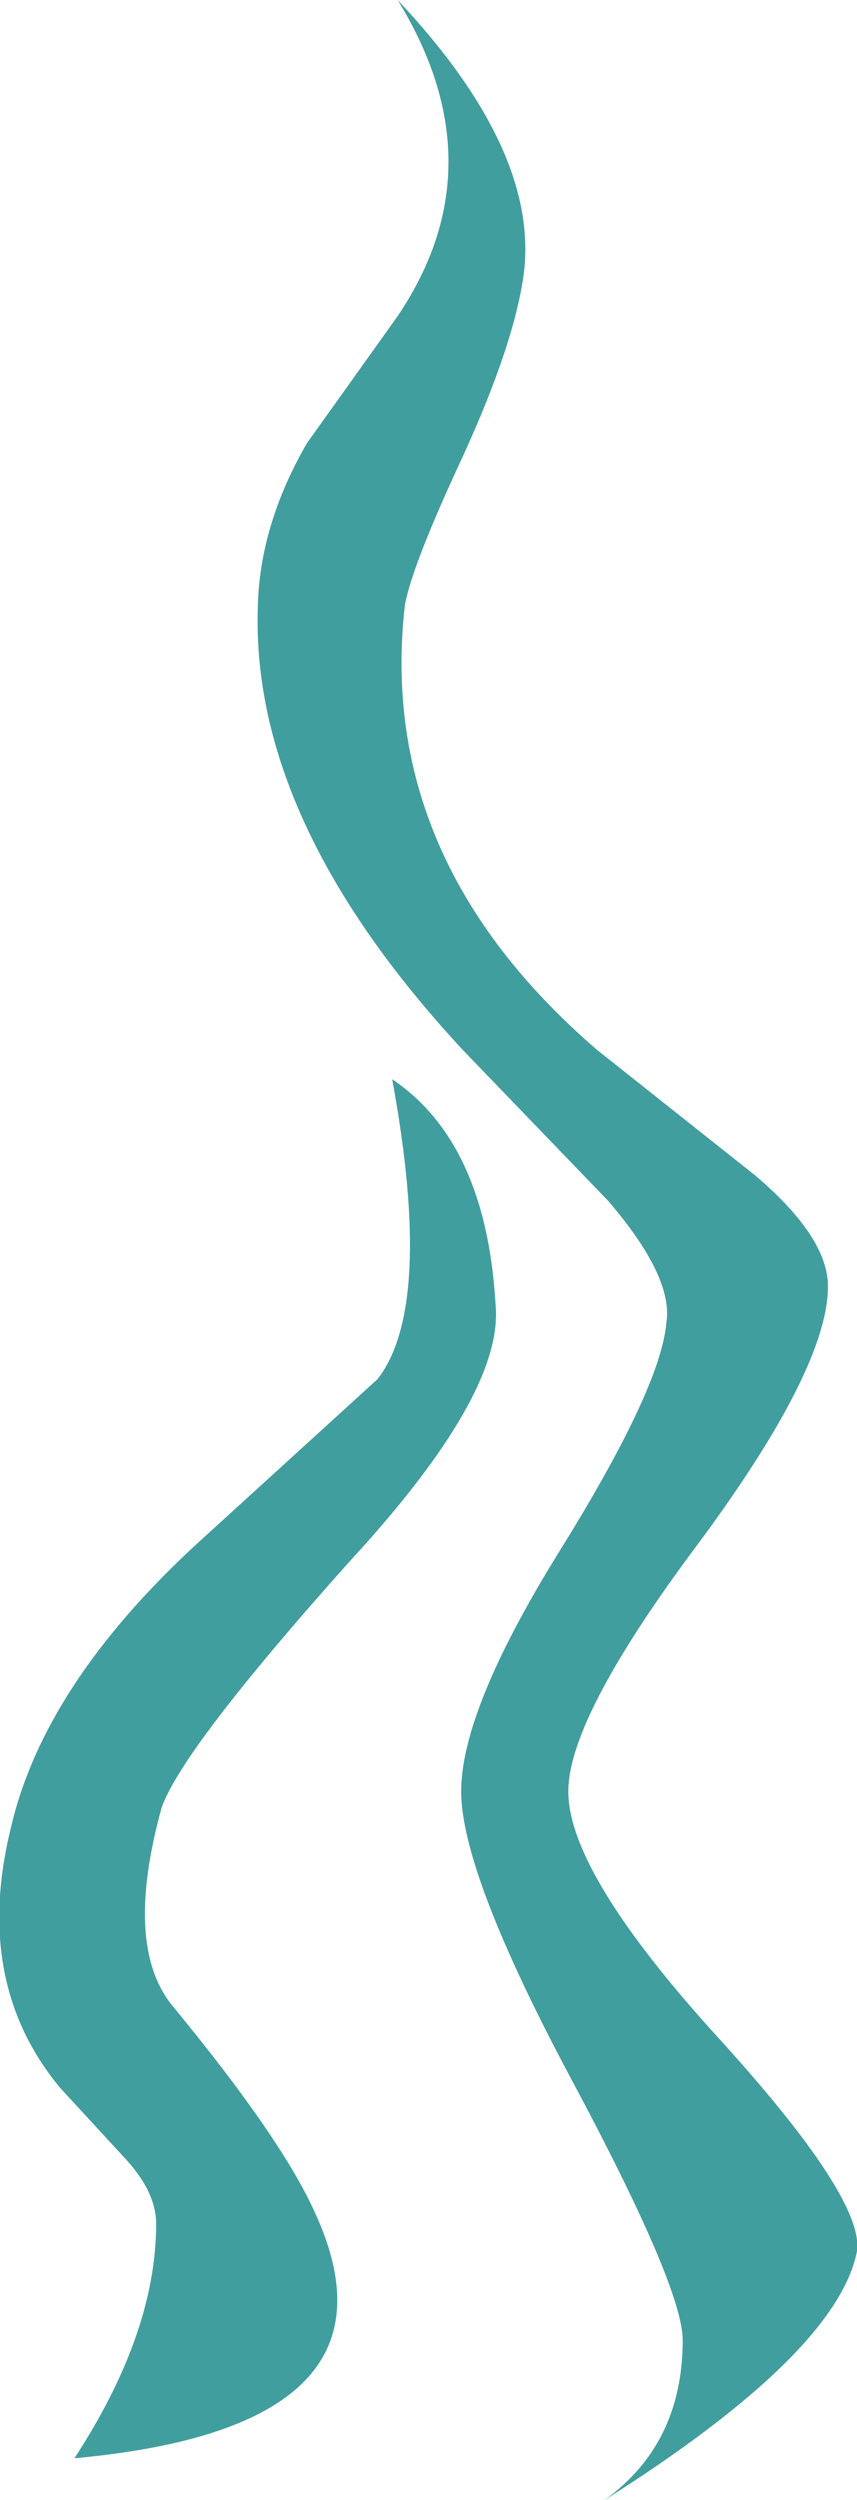
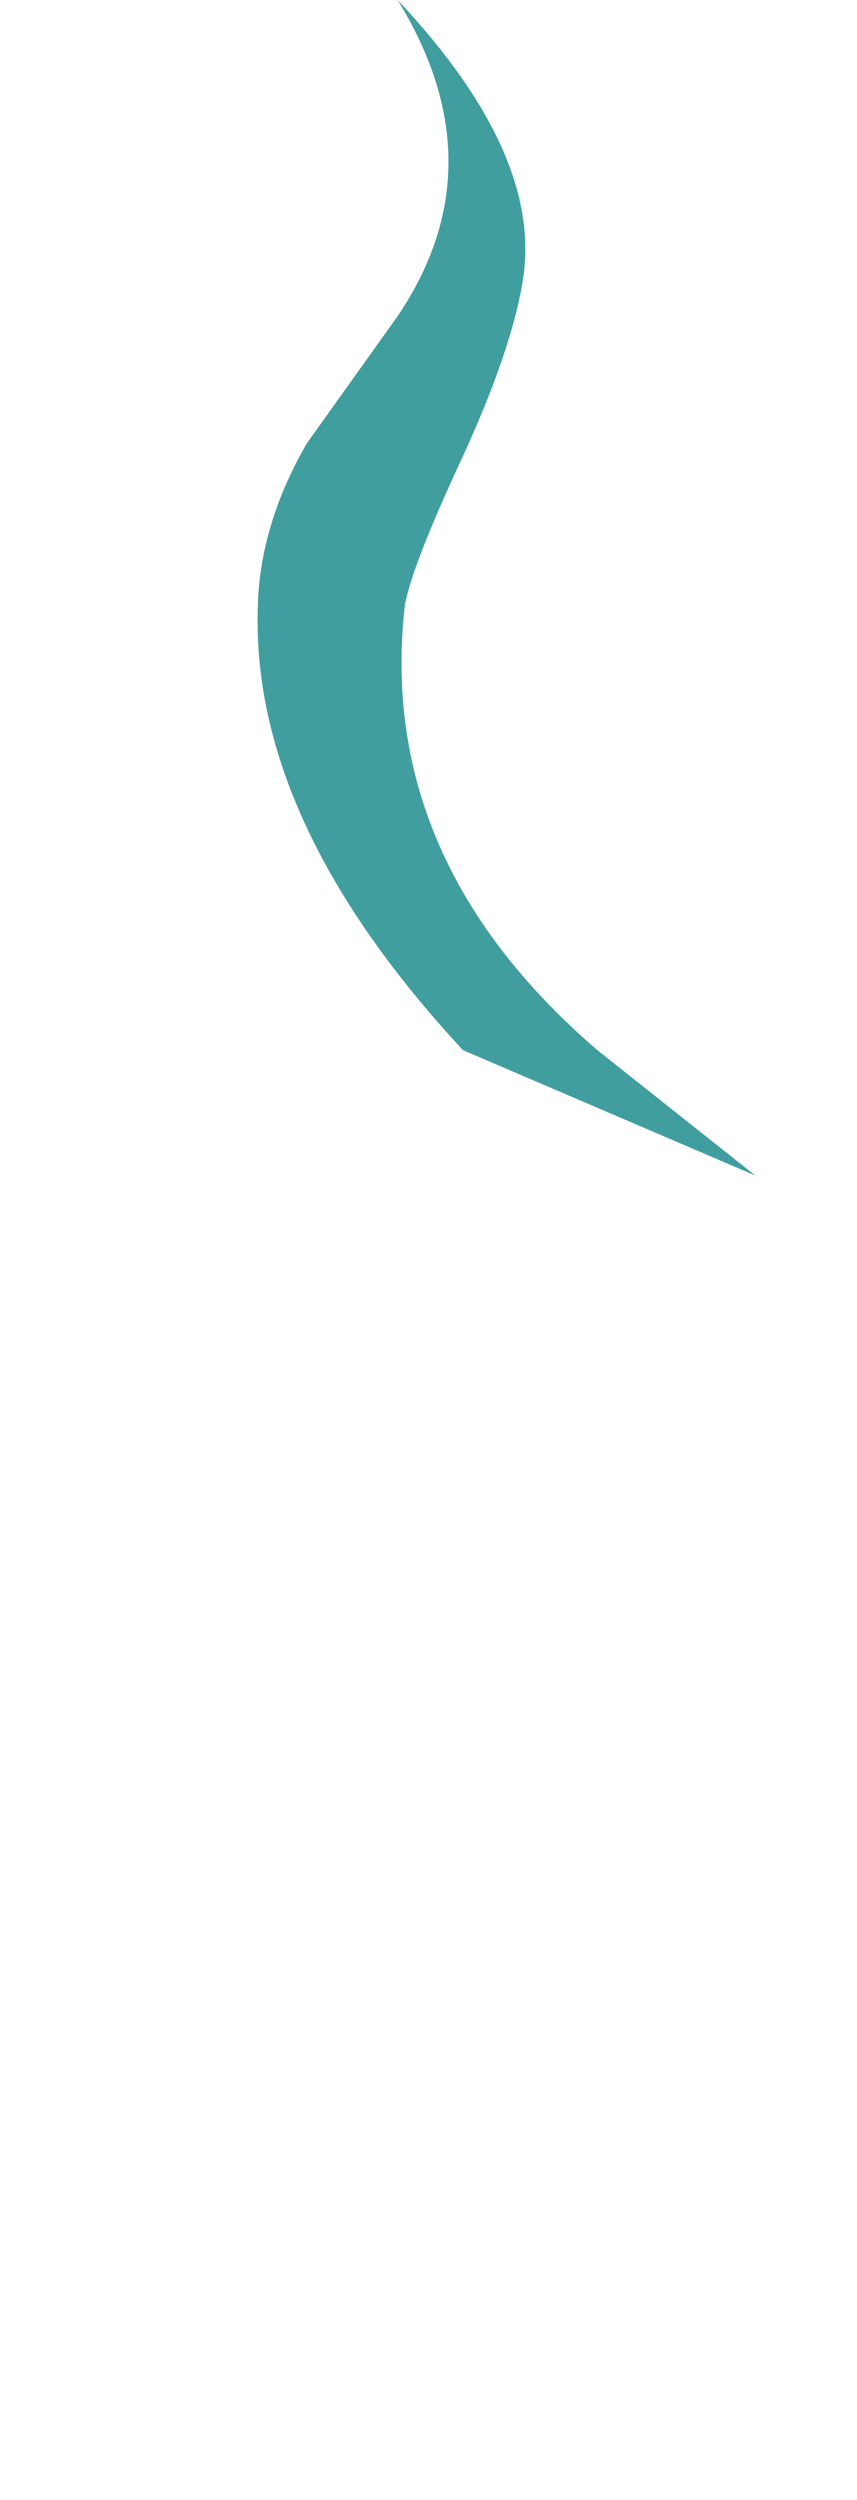
<svg xmlns="http://www.w3.org/2000/svg" height="68.8px" width="23.6px">
  <g transform="matrix(1.0, 0.0, 0.0, 1.0, -170.95, 45.05)">
-     <path d="M176.3 -2.5 L181.35 -7.1 Q182.9 -9.1 181.75 -15.35 184.35 -13.6 184.6 -9.1 184.8 -6.65 180.55 -2.05 175.95 3.1 175.4 4.7 174.35 8.5 175.7 10.15 178.75 13.85 179.65 15.9 182.3 21.75 173.0 22.6 175.25 19.15 175.25 16.15 175.25 15.25 174.35 14.3 L172.6 12.4 Q170.2 9.5 171.25 5.25 172.15 1.35 176.3 -2.5" fill="#419e9f" fill-rule="evenodd" stroke="none" />
-     <path d="M183.7 -32.5 Q182.3 -29.5 182.1 -28.4 181.3 -21.4 187.4 -16.15 L191.75 -12.7 Q193.75 -11.0 193.75 -9.65 193.75 -7.4 190.2 -2.6 186.6 2.2 186.6 4.25 186.6 6.5 190.75 11.05 194.75 15.45 194.55 16.9 194.0 19.7 187.6 23.75 189.75 22.2 189.75 19.35 189.75 17.9 186.7 12.2 183.65 6.5 183.65 4.25 183.65 2.0 186.35 -2.35 189.15 -6.85 189.3 -8.65 189.5 -9.9 187.7 -12.0 L183.7 -16.15 Q177.85 -22.45 178.05 -28.35 178.1 -30.6 179.4 -32.85 L181.9 -36.35 Q184.7 -40.5 181.9 -45.05 185.9 -40.8 185.35 -37.35 185.05 -35.45 183.7 -32.5" fill="#419e9f" fill-rule="evenodd" stroke="none" />
+     <path d="M183.7 -32.5 Q182.3 -29.5 182.1 -28.4 181.3 -21.4 187.4 -16.15 L191.75 -12.7 L183.7 -16.15 Q177.85 -22.45 178.05 -28.35 178.1 -30.6 179.4 -32.85 L181.9 -36.35 Q184.7 -40.5 181.9 -45.05 185.9 -40.8 185.35 -37.35 185.05 -35.45 183.7 -32.5" fill="#419e9f" fill-rule="evenodd" stroke="none" />
  </g>
</svg>